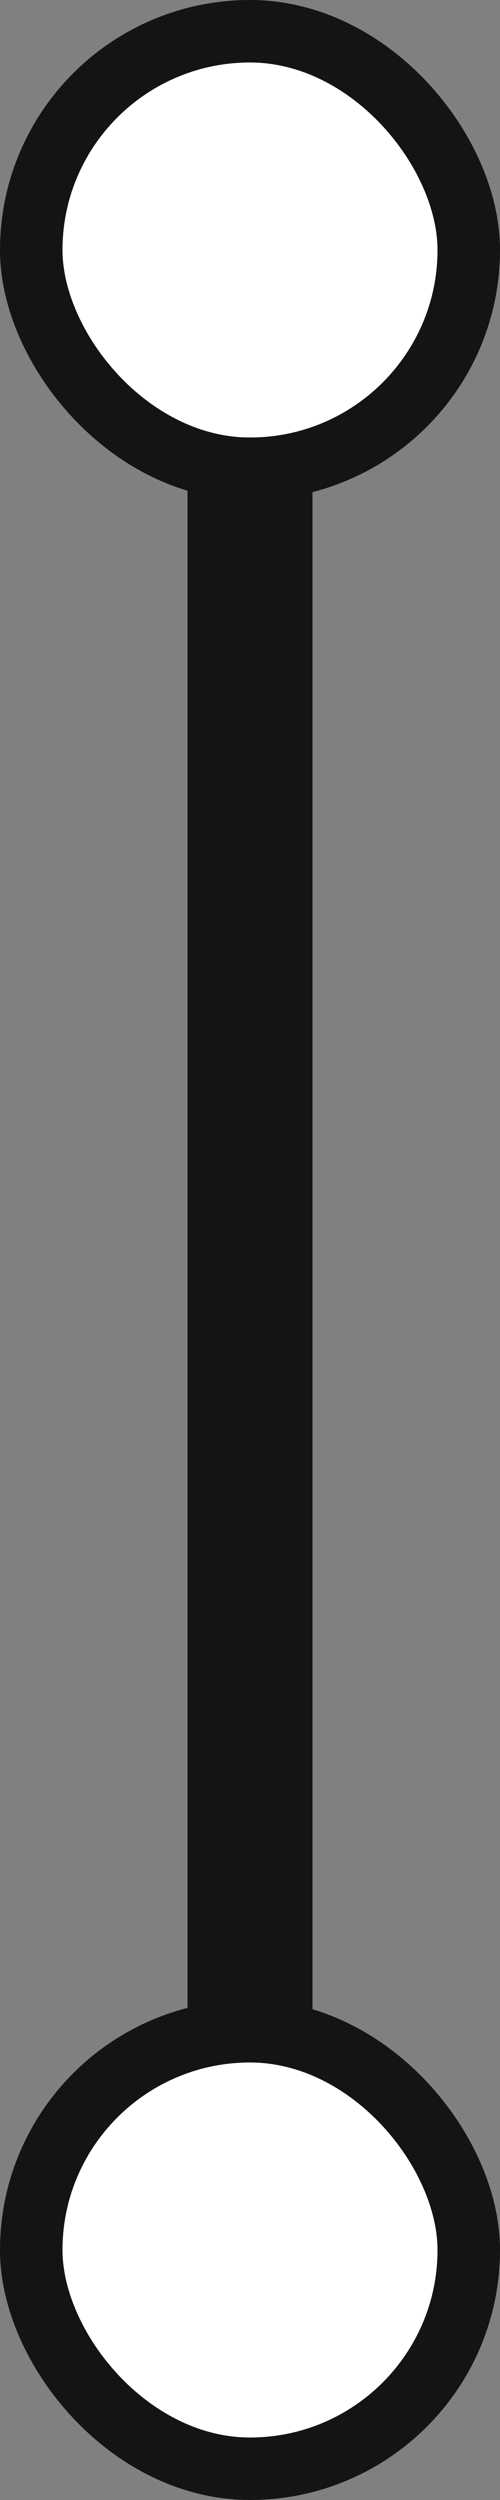
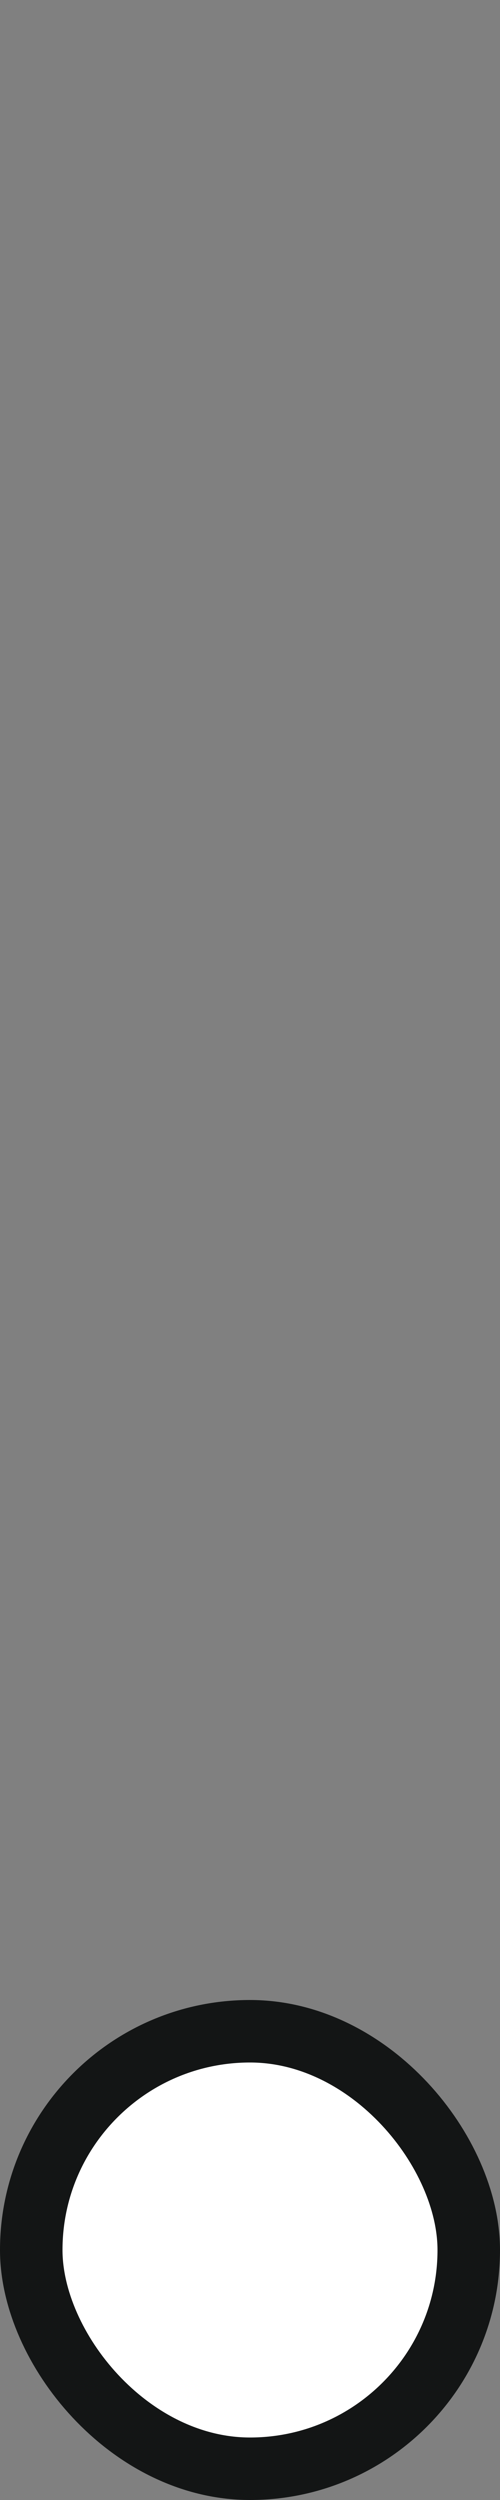
<svg xmlns="http://www.w3.org/2000/svg" width="8" height="40" viewBox="0 0 8 40" fill="none">
  <rect x="0" y="0" width="8" height="40" fill="#808080" stroke="none" />
-   <rect x="0.5" y="0.5" width="7" height="7" rx="3.5" fill="white" stroke="#131515" />
-   <rect x="3" y="7" width="2" height="26" fill="#131515" />
  <rect x="0.5" y="32.5" width="7" height="7" rx="3.5" fill="white" stroke="#131515" />
</svg>